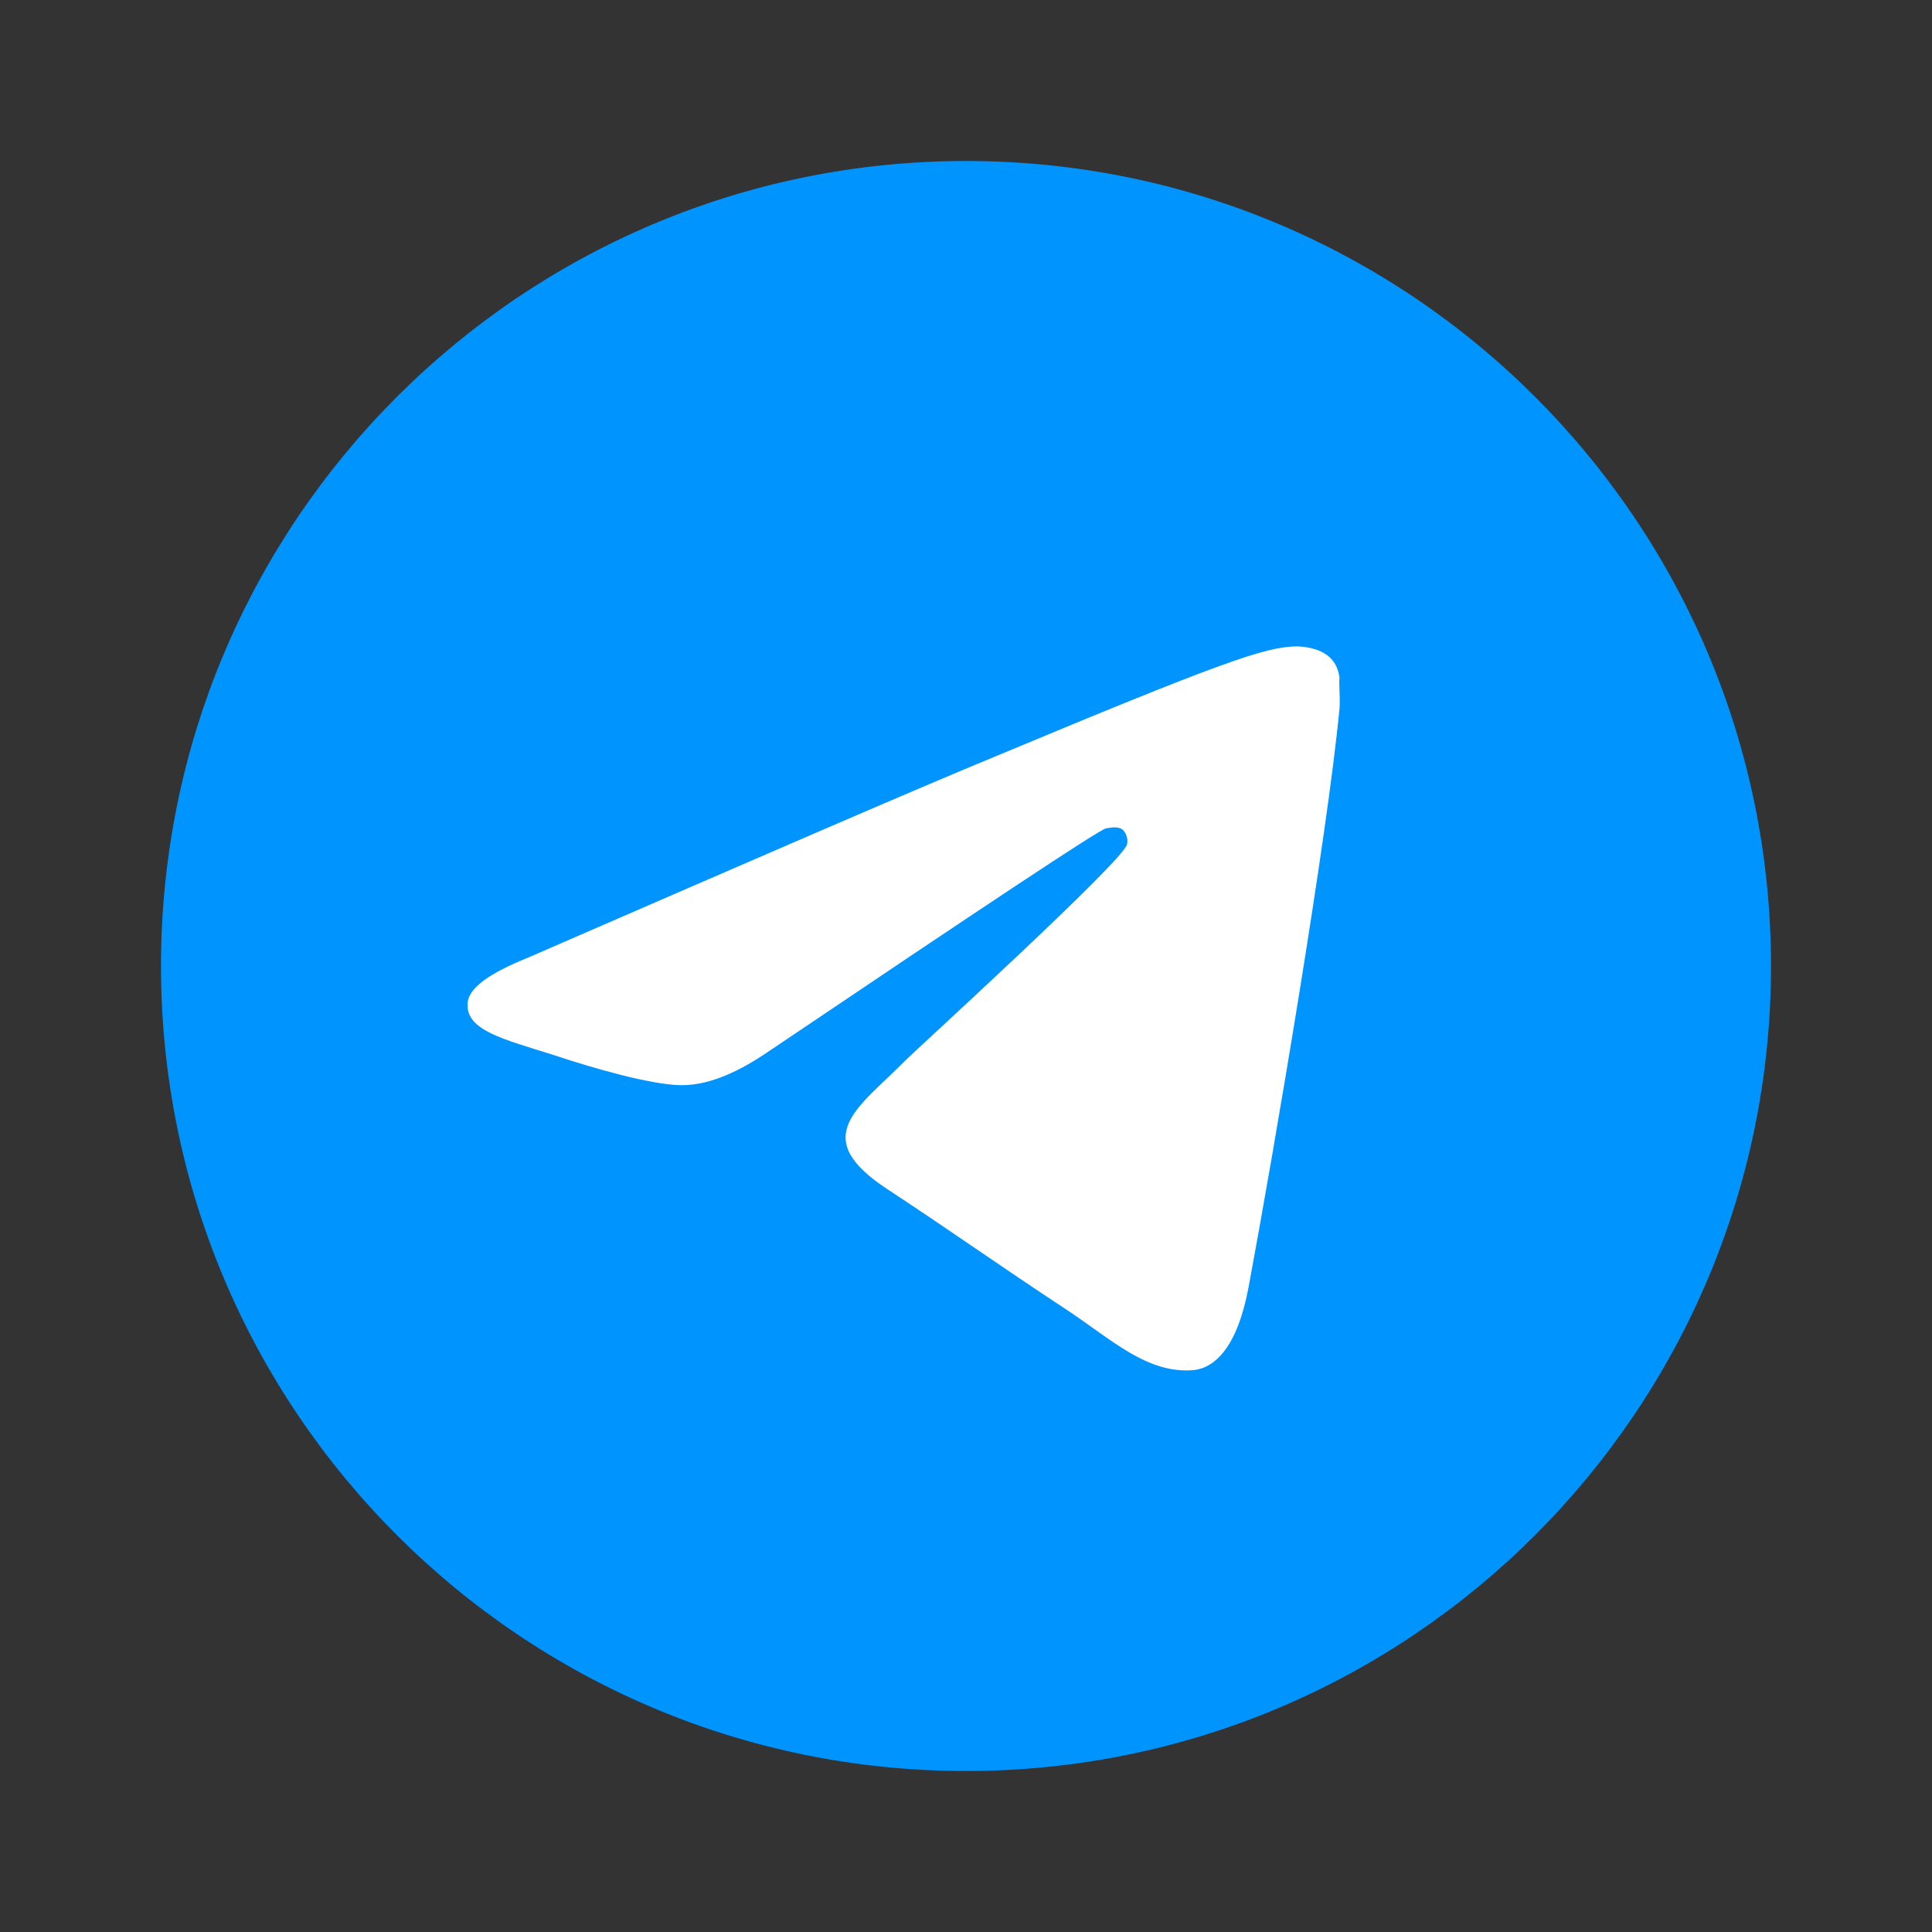
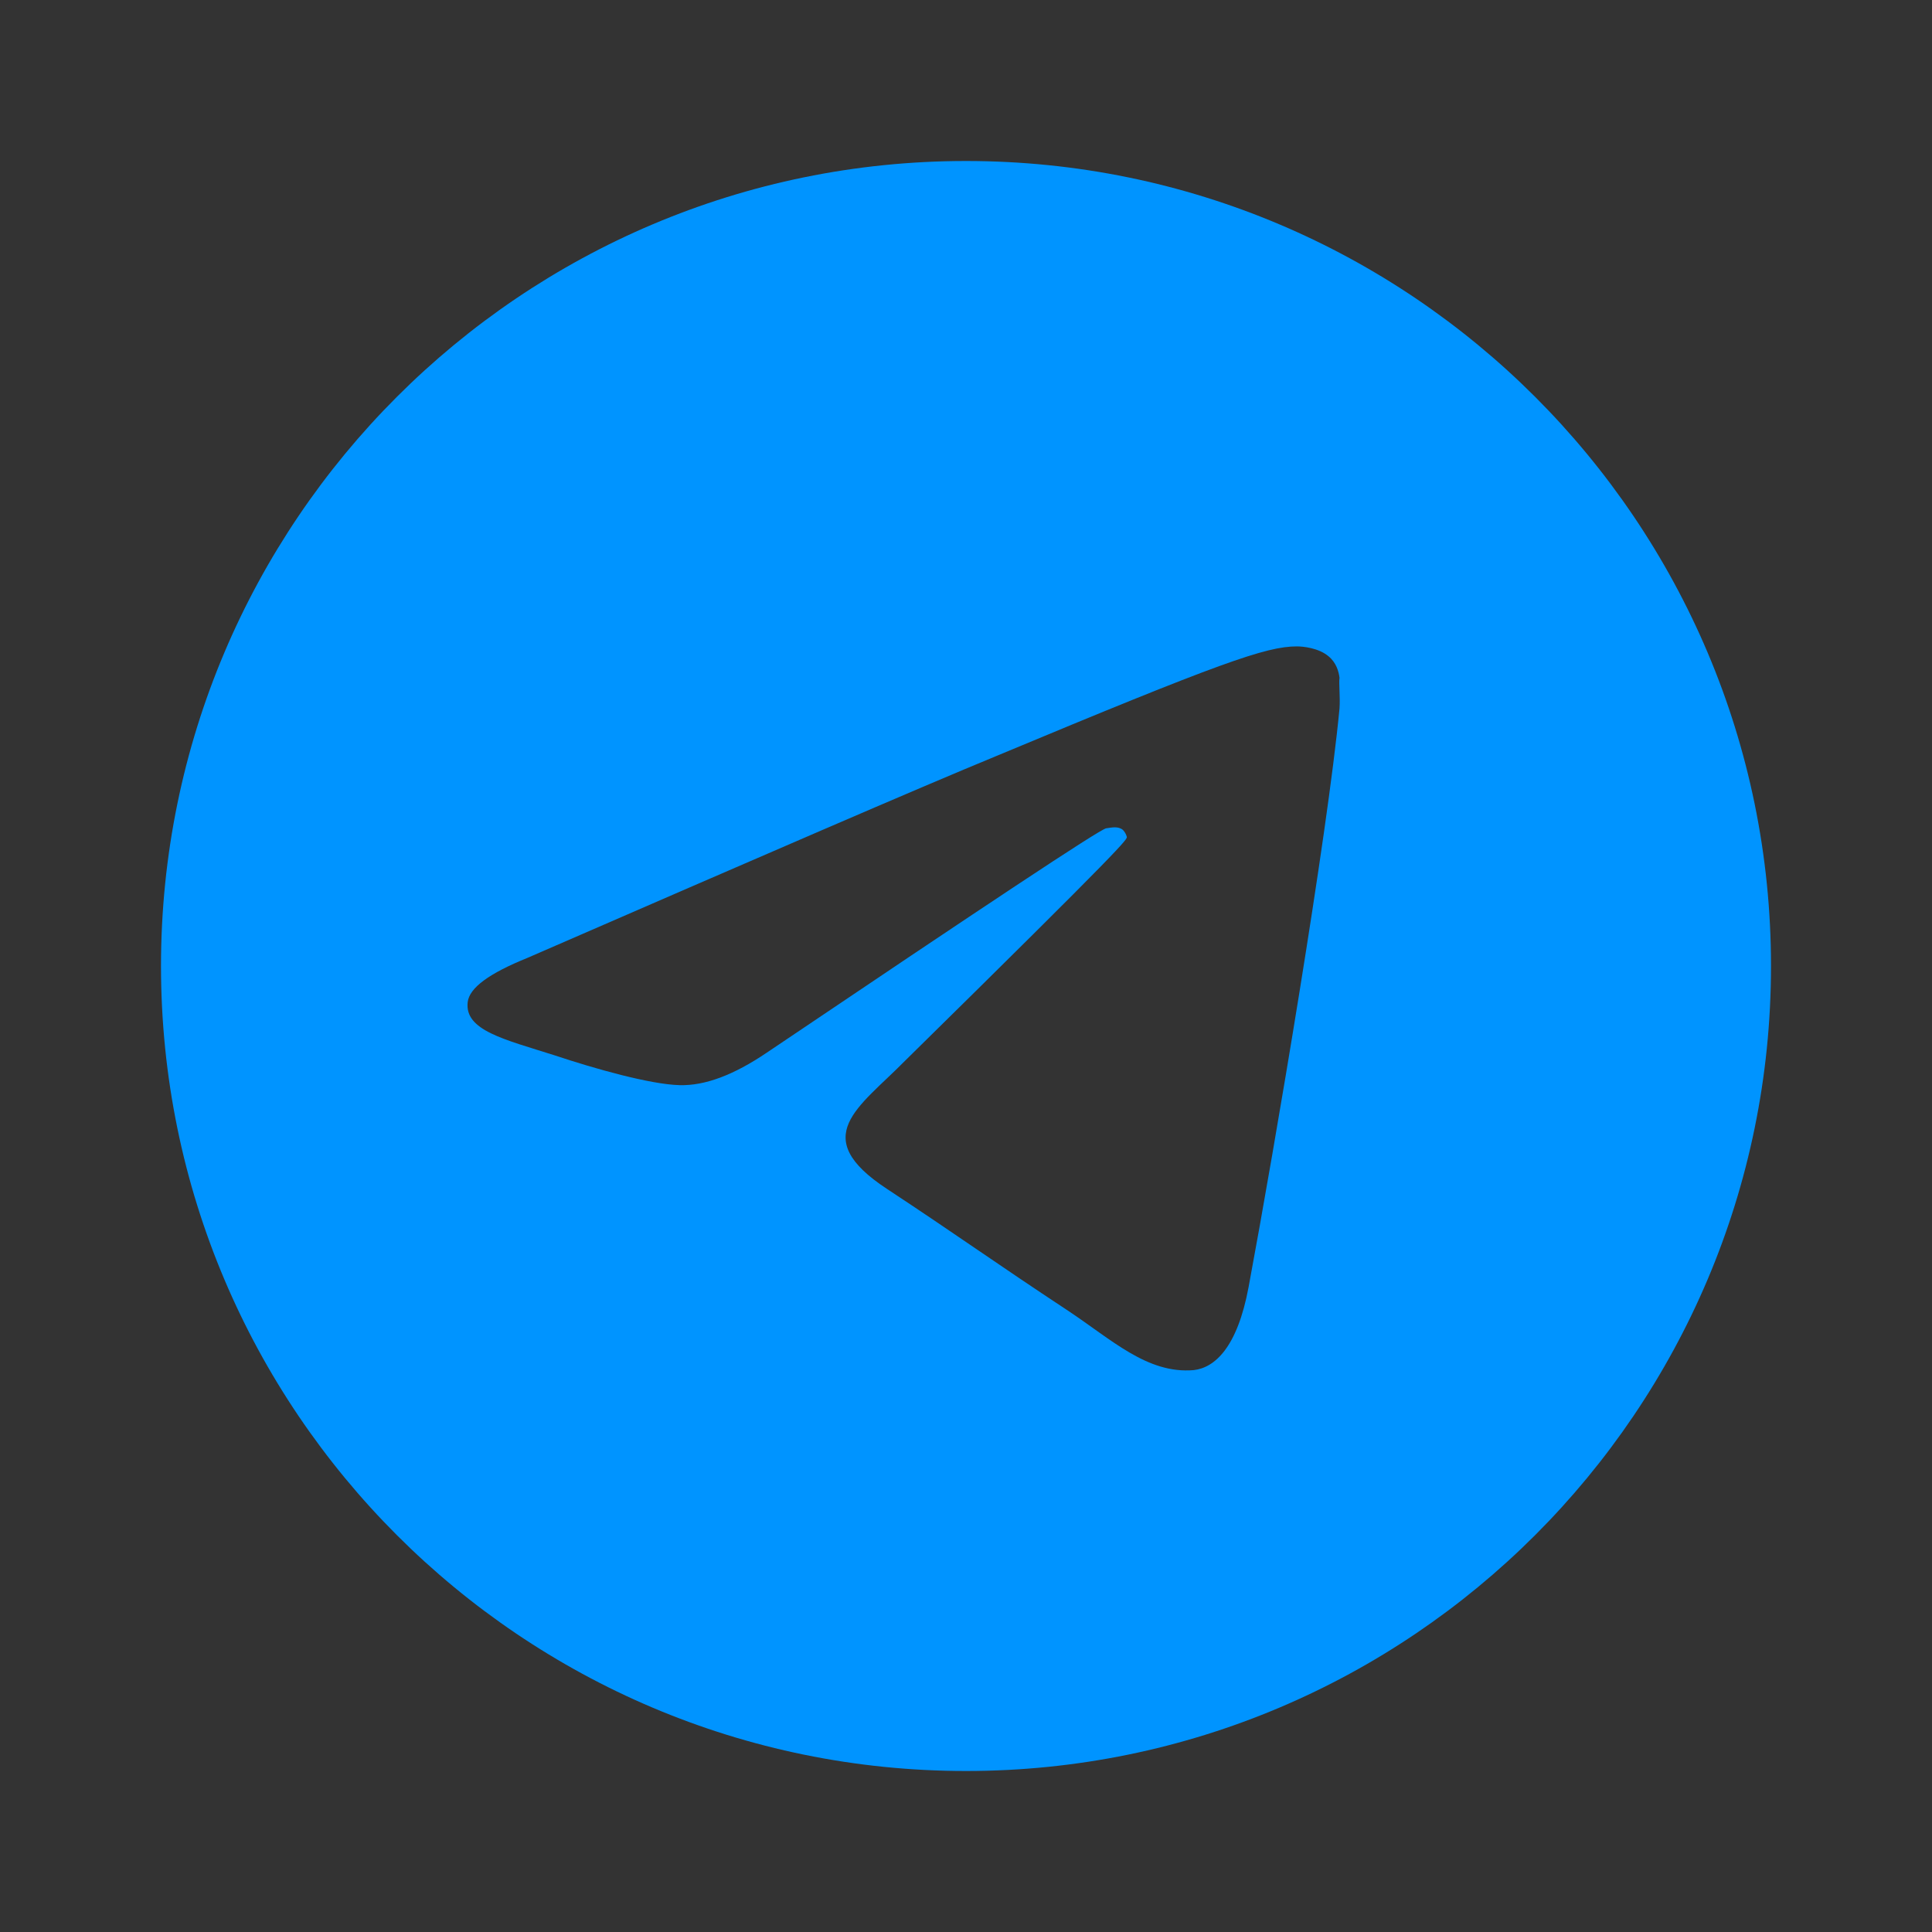
<svg xmlns="http://www.w3.org/2000/svg" width="54" height="54" viewBox="0 0 54 54" fill="none">
  <rect x="0" y="0" width="54" height="54" fill="#333333" stroke="none" />
-   <circle cx="27.5" cy="27.5" r="16.5" fill="white" />
-   <path d="M27 4.5C14.58 4.5 4.5 14.58 4.5 27C4.5 39.42 14.58 49.5 27 49.5C39.42 49.5 49.5 39.42 49.5 27C49.5 14.58 39.42 4.5 27 4.5ZM37.44 19.8C37.102 23.355 35.64 31.995 34.898 35.977C34.583 37.665 33.953 38.227 33.367 38.295C32.062 38.407 31.073 37.44 29.812 36.608C27.832 35.303 26.707 34.492 24.795 33.233C22.567 31.77 24.008 30.96 25.29 29.655C25.628 29.317 31.387 24.075 31.5 23.602C31.516 23.531 31.514 23.457 31.494 23.386C31.474 23.316 31.438 23.251 31.387 23.198C31.253 23.085 31.073 23.13 30.915 23.152C30.712 23.198 27.562 25.29 21.42 29.43C20.52 30.038 19.71 30.352 18.99 30.33C18.18 30.308 16.65 29.88 15.502 29.497C14.085 29.047 12.982 28.8 13.072 28.012C13.117 27.608 13.68 27.203 14.738 26.775C21.308 23.918 25.672 22.027 27.855 21.128C34.11 18.517 35.392 18.067 36.248 18.067C36.428 18.067 36.855 18.113 37.125 18.337C37.35 18.517 37.417 18.765 37.44 18.945C37.417 19.08 37.462 19.485 37.44 19.8Z" fill="#0094FF" />
+   <path d="M27 4.5C14.58 4.5 4.5 14.58 4.5 27C4.5 39.42 14.58 49.5 27 49.5C39.42 49.5 49.5 39.42 49.5 27C49.5 14.58 39.42 4.5 27 4.5ZM37.44 19.8C37.102 23.355 35.64 31.995 34.898 35.977C34.583 37.665 33.953 38.227 33.367 38.295C32.062 38.407 31.073 37.44 29.812 36.608C27.832 35.303 26.707 34.492 24.795 33.233C22.567 31.77 24.008 30.96 25.29 29.655C31.516 23.531 31.514 23.457 31.494 23.386C31.474 23.316 31.438 23.251 31.387 23.198C31.253 23.085 31.073 23.13 30.915 23.152C30.712 23.198 27.562 25.29 21.42 29.43C20.52 30.038 19.71 30.352 18.99 30.33C18.18 30.308 16.65 29.88 15.502 29.497C14.085 29.047 12.982 28.8 13.072 28.012C13.117 27.608 13.68 27.203 14.738 26.775C21.308 23.918 25.672 22.027 27.855 21.128C34.11 18.517 35.392 18.067 36.248 18.067C36.428 18.067 36.855 18.113 37.125 18.337C37.35 18.517 37.417 18.765 37.44 18.945C37.417 19.08 37.462 19.485 37.44 19.8Z" fill="#0094FF" />
</svg>